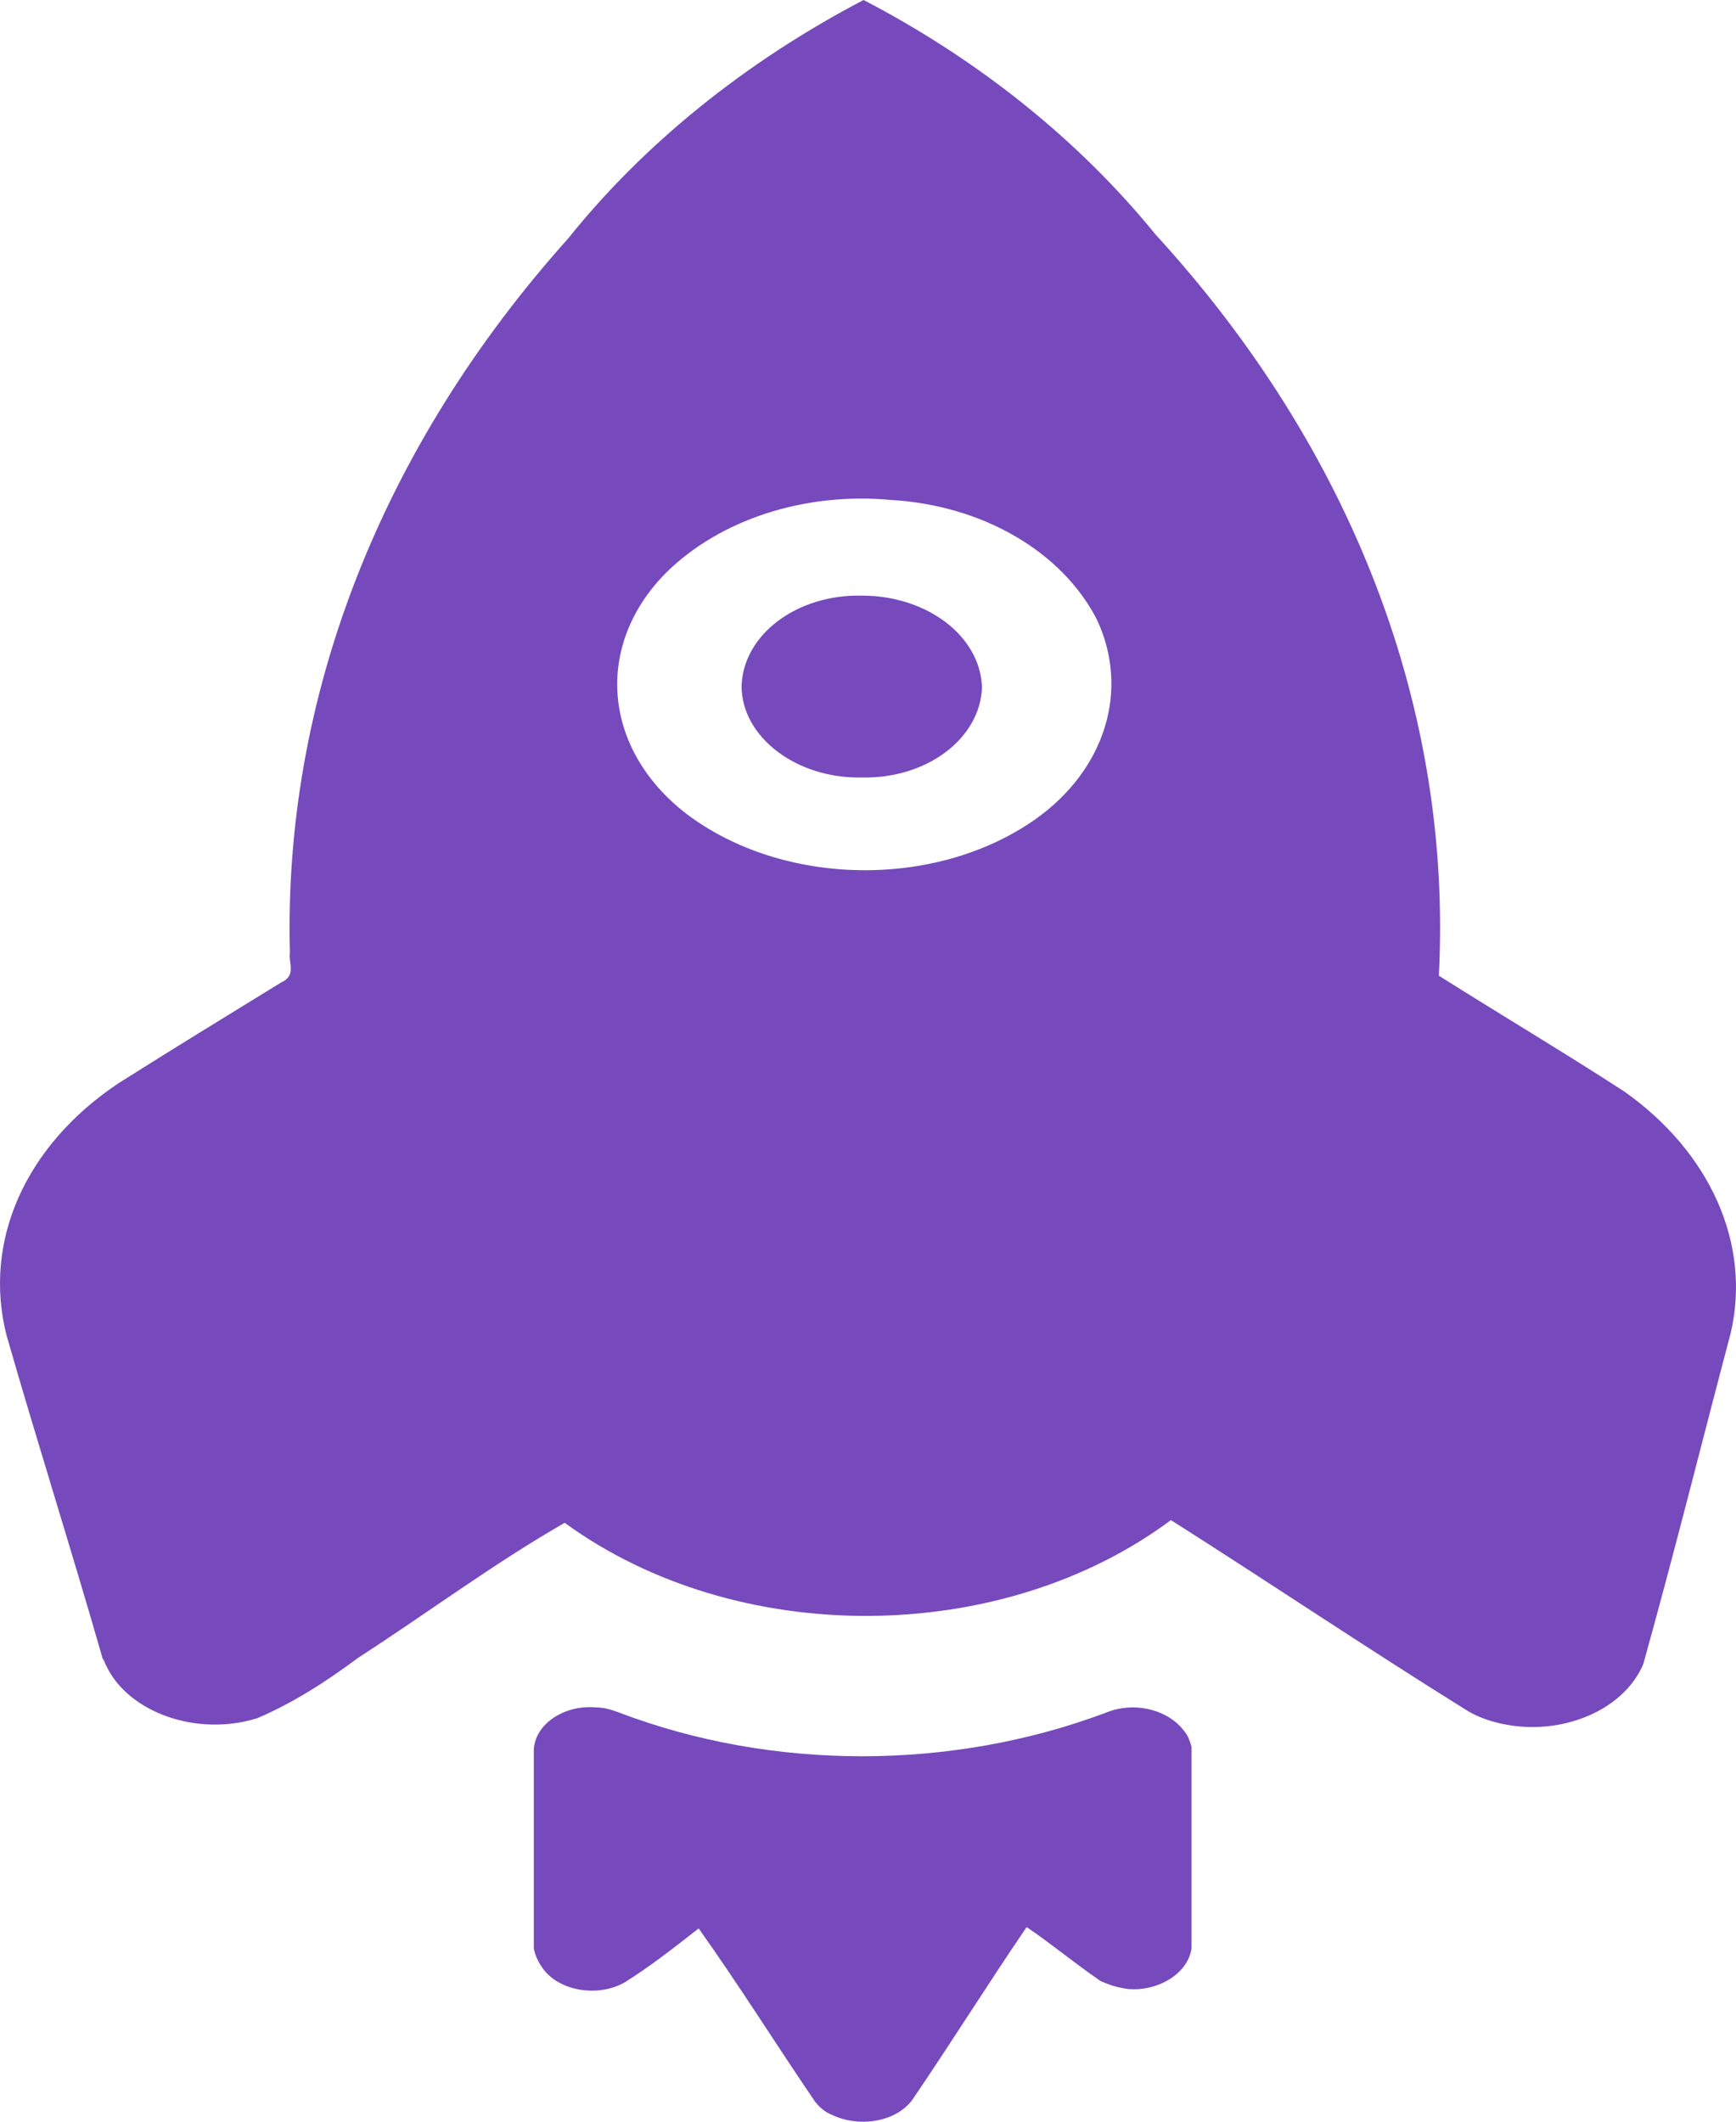
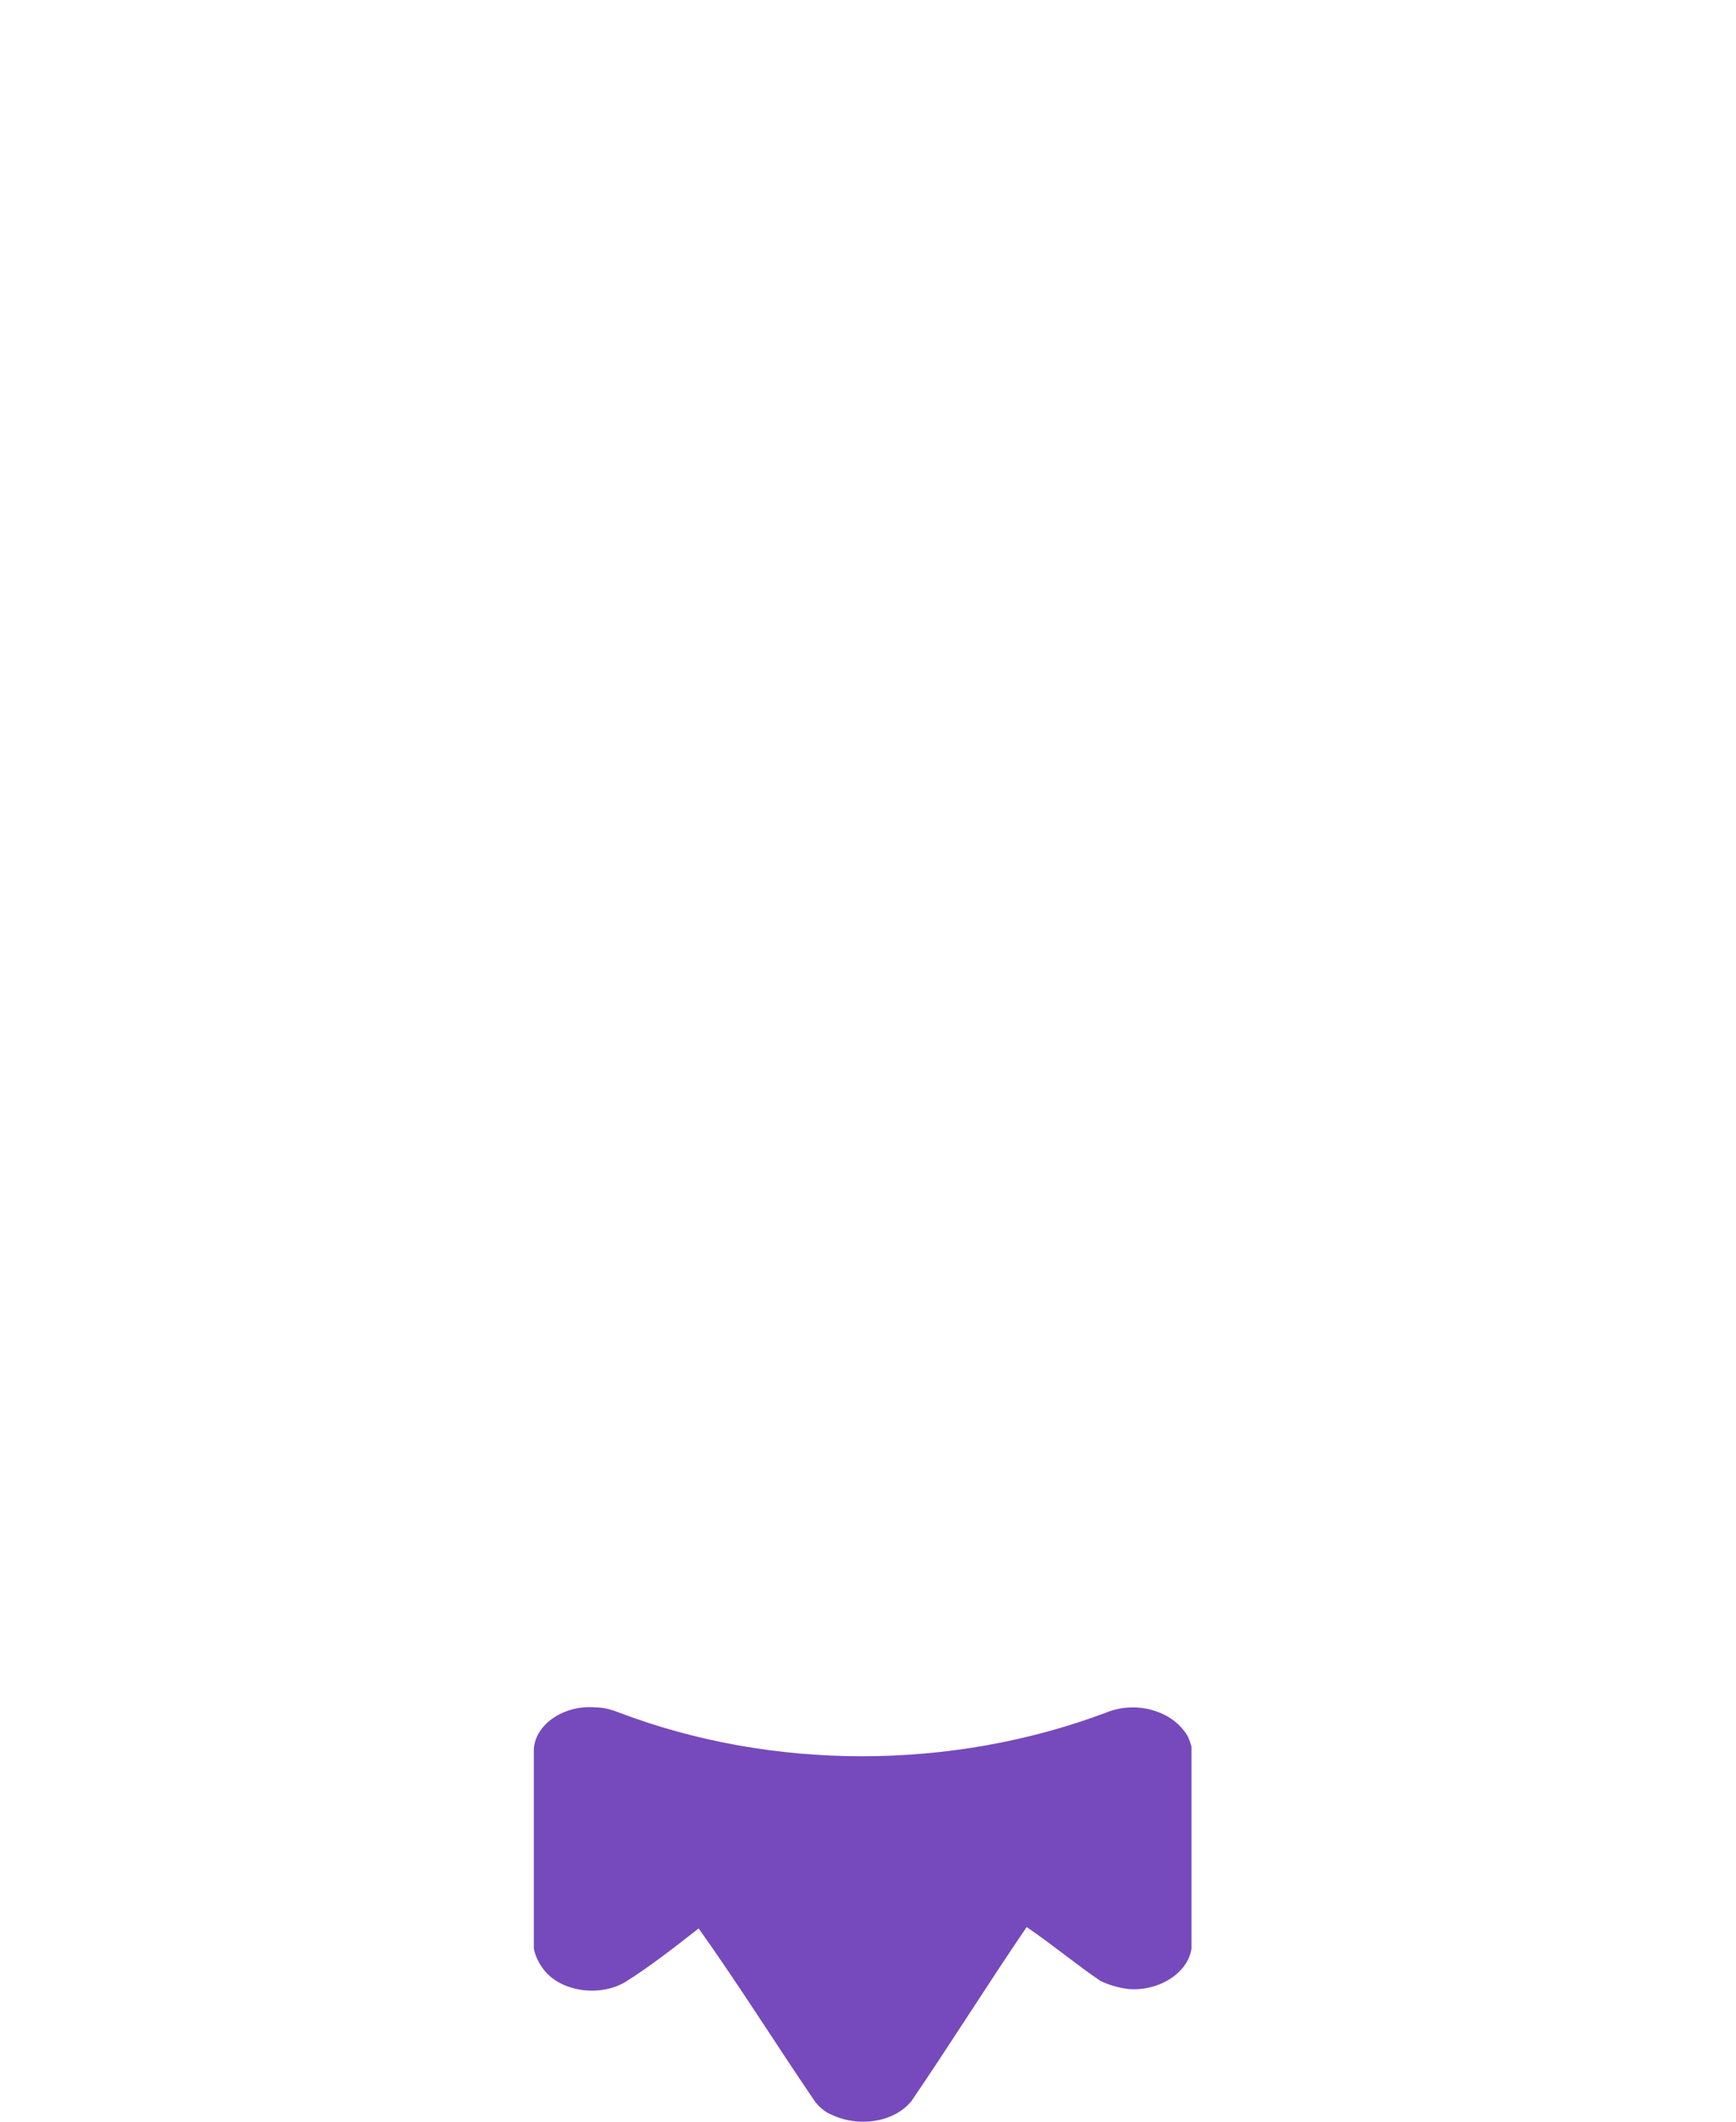
<svg xmlns="http://www.w3.org/2000/svg" width="18" height="22" viewBox="0 0 18 22" fill="none">
-   <path d="M5.891 2.473C6.674 1.495 7.725 0.643 8.954 0C10.164 0.629 11.197 1.467 11.981 2.431C14.028 4.667 15.061 7.364 14.919 10.117C15.56 10.522 16.218 10.913 16.842 11.318C17.732 11.947 18.159 12.897 17.946 13.819C17.643 14.965 17.358 16.111 17.038 17.257C16.824 17.76 16.13 18.025 15.506 17.858C15.399 17.83 15.293 17.788 15.204 17.732C14.171 17.089 13.174 16.418 12.141 15.762C10.378 17.075 7.636 17.089 5.855 15.79C5.125 16.209 4.431 16.726 3.718 17.187C3.398 17.424 3.06 17.648 2.668 17.816C2.045 18.011 1.332 17.76 1.101 17.271C1.083 17.243 1.083 17.215 1.065 17.201C0.745 16.083 0.389 14.965 0.068 13.847C-0.181 12.869 0.264 11.877 1.226 11.234C1.778 10.885 2.347 10.536 2.917 10.186C3.077 10.117 2.988 9.977 3.006 9.879C2.935 7.238 3.95 4.639 5.891 2.473ZM6.906 5.939C6.158 6.693 6.247 7.769 7.119 8.44C8.117 9.194 9.701 9.222 10.734 8.496C11.464 7.979 11.713 7.154 11.375 6.428C11.019 5.729 10.2 5.24 9.238 5.184C8.33 5.1 7.458 5.394 6.906 5.939Z" fill="#764ABC" />
  <path d="M5.535 18.137C5.552 17.872 5.855 17.676 6.176 17.704C6.265 17.704 6.354 17.732 6.425 17.76C8.01 18.361 9.862 18.361 11.464 17.76C11.767 17.634 12.123 17.732 12.283 17.956C12.319 17.997 12.337 18.053 12.354 18.109C12.354 18.808 12.354 19.506 12.354 20.205C12.319 20.457 12.016 20.652 11.696 20.624C11.589 20.61 11.5 20.582 11.411 20.541C11.144 20.359 10.912 20.163 10.645 19.982C10.236 20.582 9.862 21.183 9.452 21.784C9.274 22.008 8.9 22.064 8.615 21.924C8.544 21.896 8.491 21.84 8.455 21.798C8.045 21.197 7.671 20.596 7.244 19.996C6.995 20.191 6.746 20.387 6.478 20.555C6.211 20.708 5.82 20.652 5.642 20.429C5.588 20.359 5.552 20.289 5.535 20.205C5.535 19.52 5.535 18.822 5.535 18.137Z" fill="#764ABC" />
-   <path d="M8.936 8.062C9.612 8.076 10.164 7.657 10.182 7.126C10.164 6.595 9.612 6.176 8.936 6.176C8.259 6.162 7.707 6.581 7.689 7.112C7.689 7.643 8.259 8.076 8.936 8.062Z" fill="#764ABC" />
</svg>